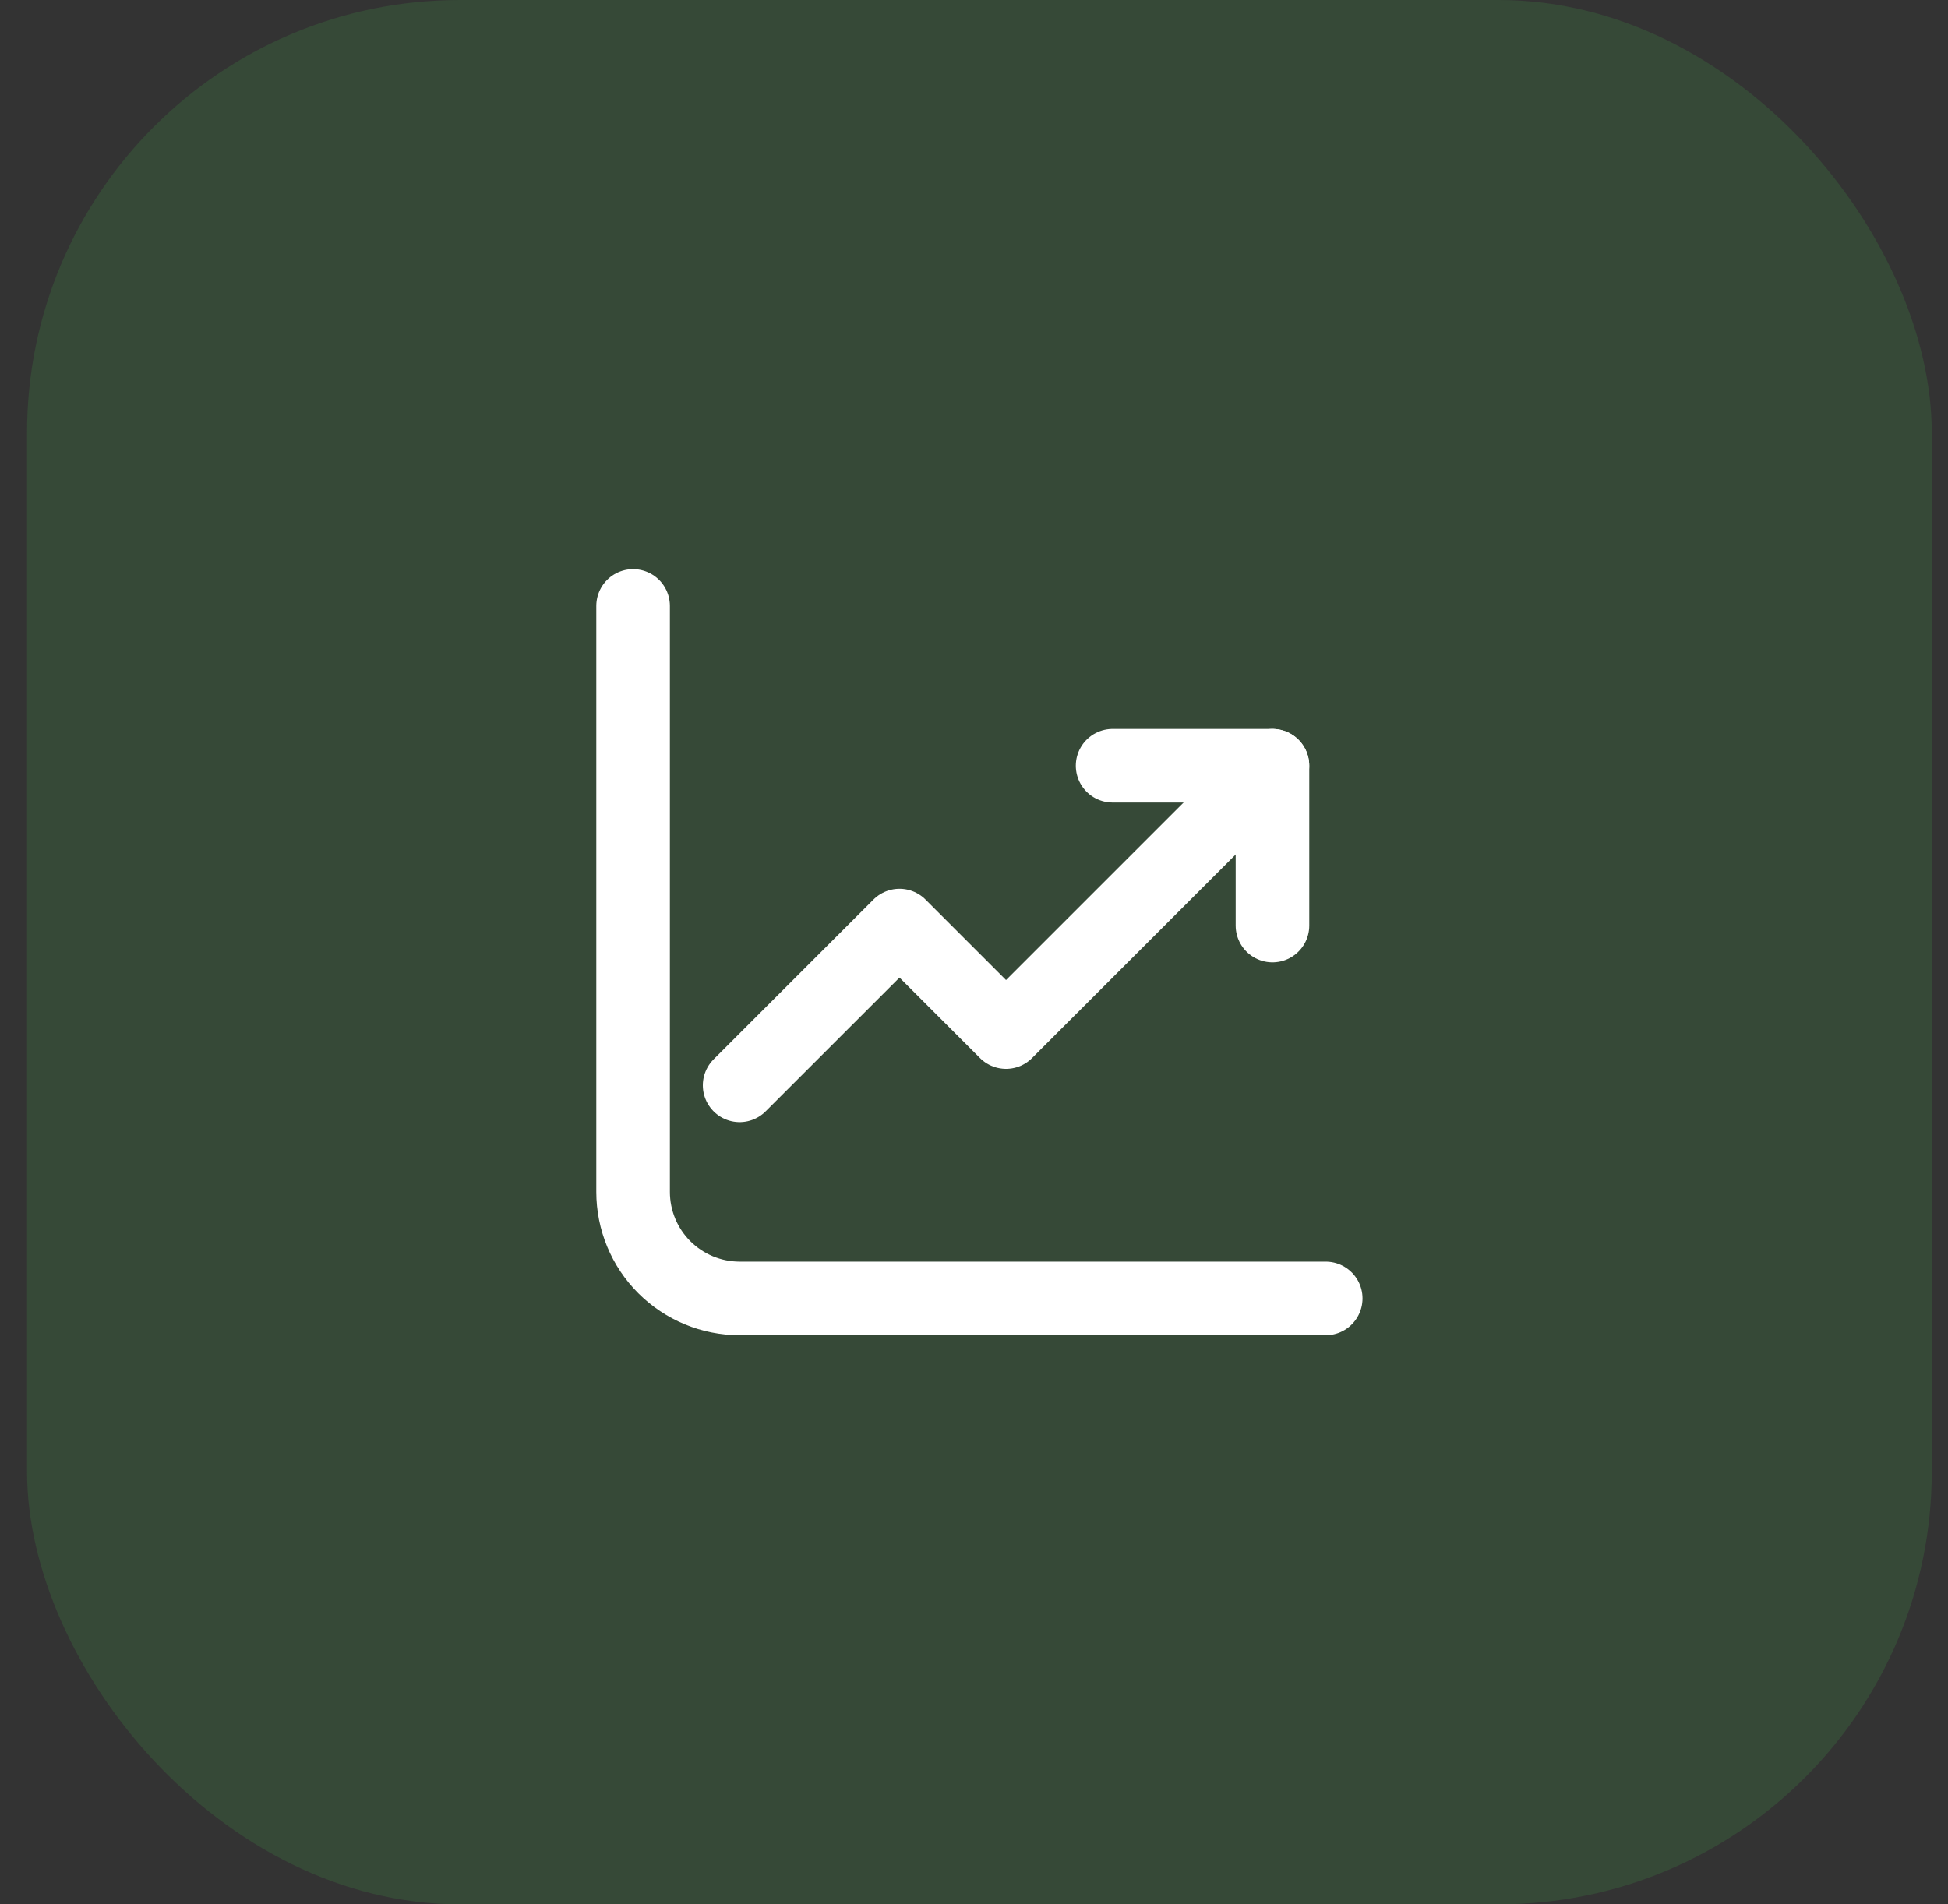
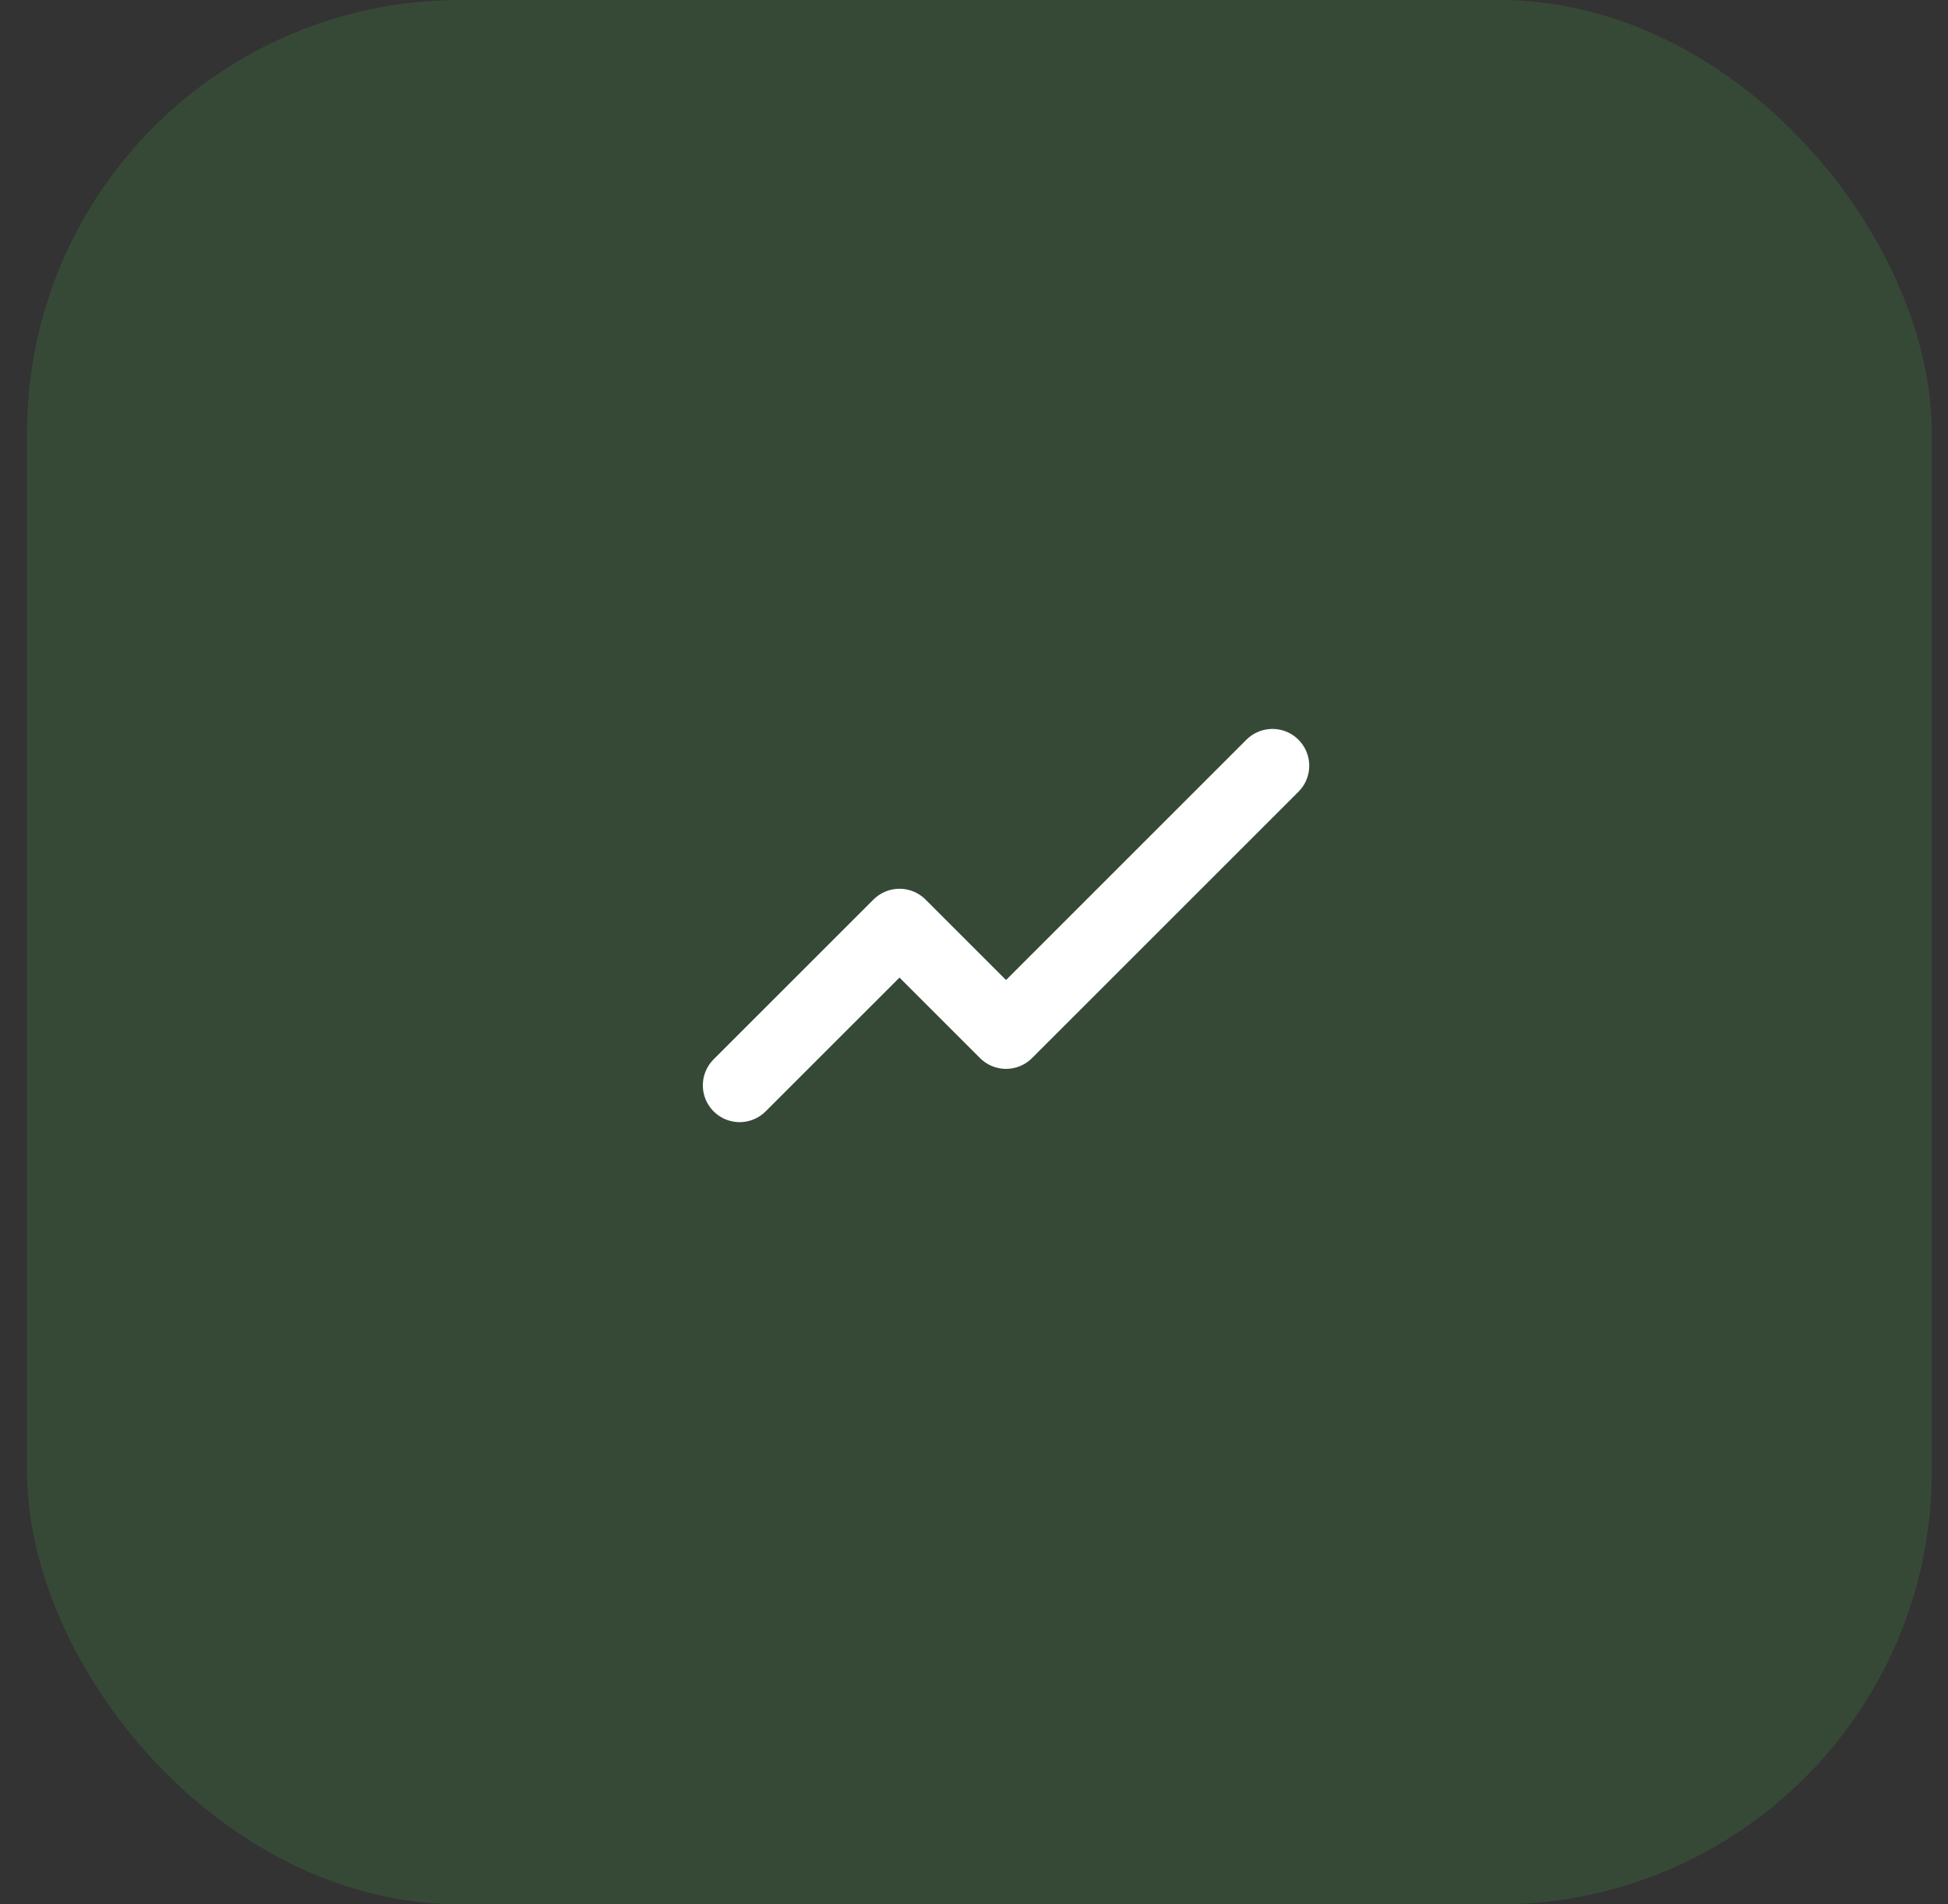
<svg xmlns="http://www.w3.org/2000/svg" width="45" height="44" viewBox="0 0 45 44" fill="none">
  <rect x="0" y="0" width="45" height="44" fill="#333333" stroke="none" />
  <rect x="0.625" width="44" height="44" rx="10" fill="#43A047" fill-opacity="0.2" />
-   <path d="M14.625 14V27.538C14.625 28.191 14.884 28.817 15.346 29.279C15.808 29.741 16.434 30 17.087 30H30.625" stroke="white" stroke-width="1.7" stroke-linecap="round" stroke-linejoin="round" />
  <path d="M17.086 25.077L20.779 21.385L23.24 23.846L29.394 17.692" stroke="white" stroke-width="1.7" stroke-linecap="round" stroke-linejoin="round" />
-   <path d="M29.395 21.385V17.692H25.702" stroke="white" stroke-width="1.7" stroke-linecap="round" stroke-linejoin="round" />
</svg>